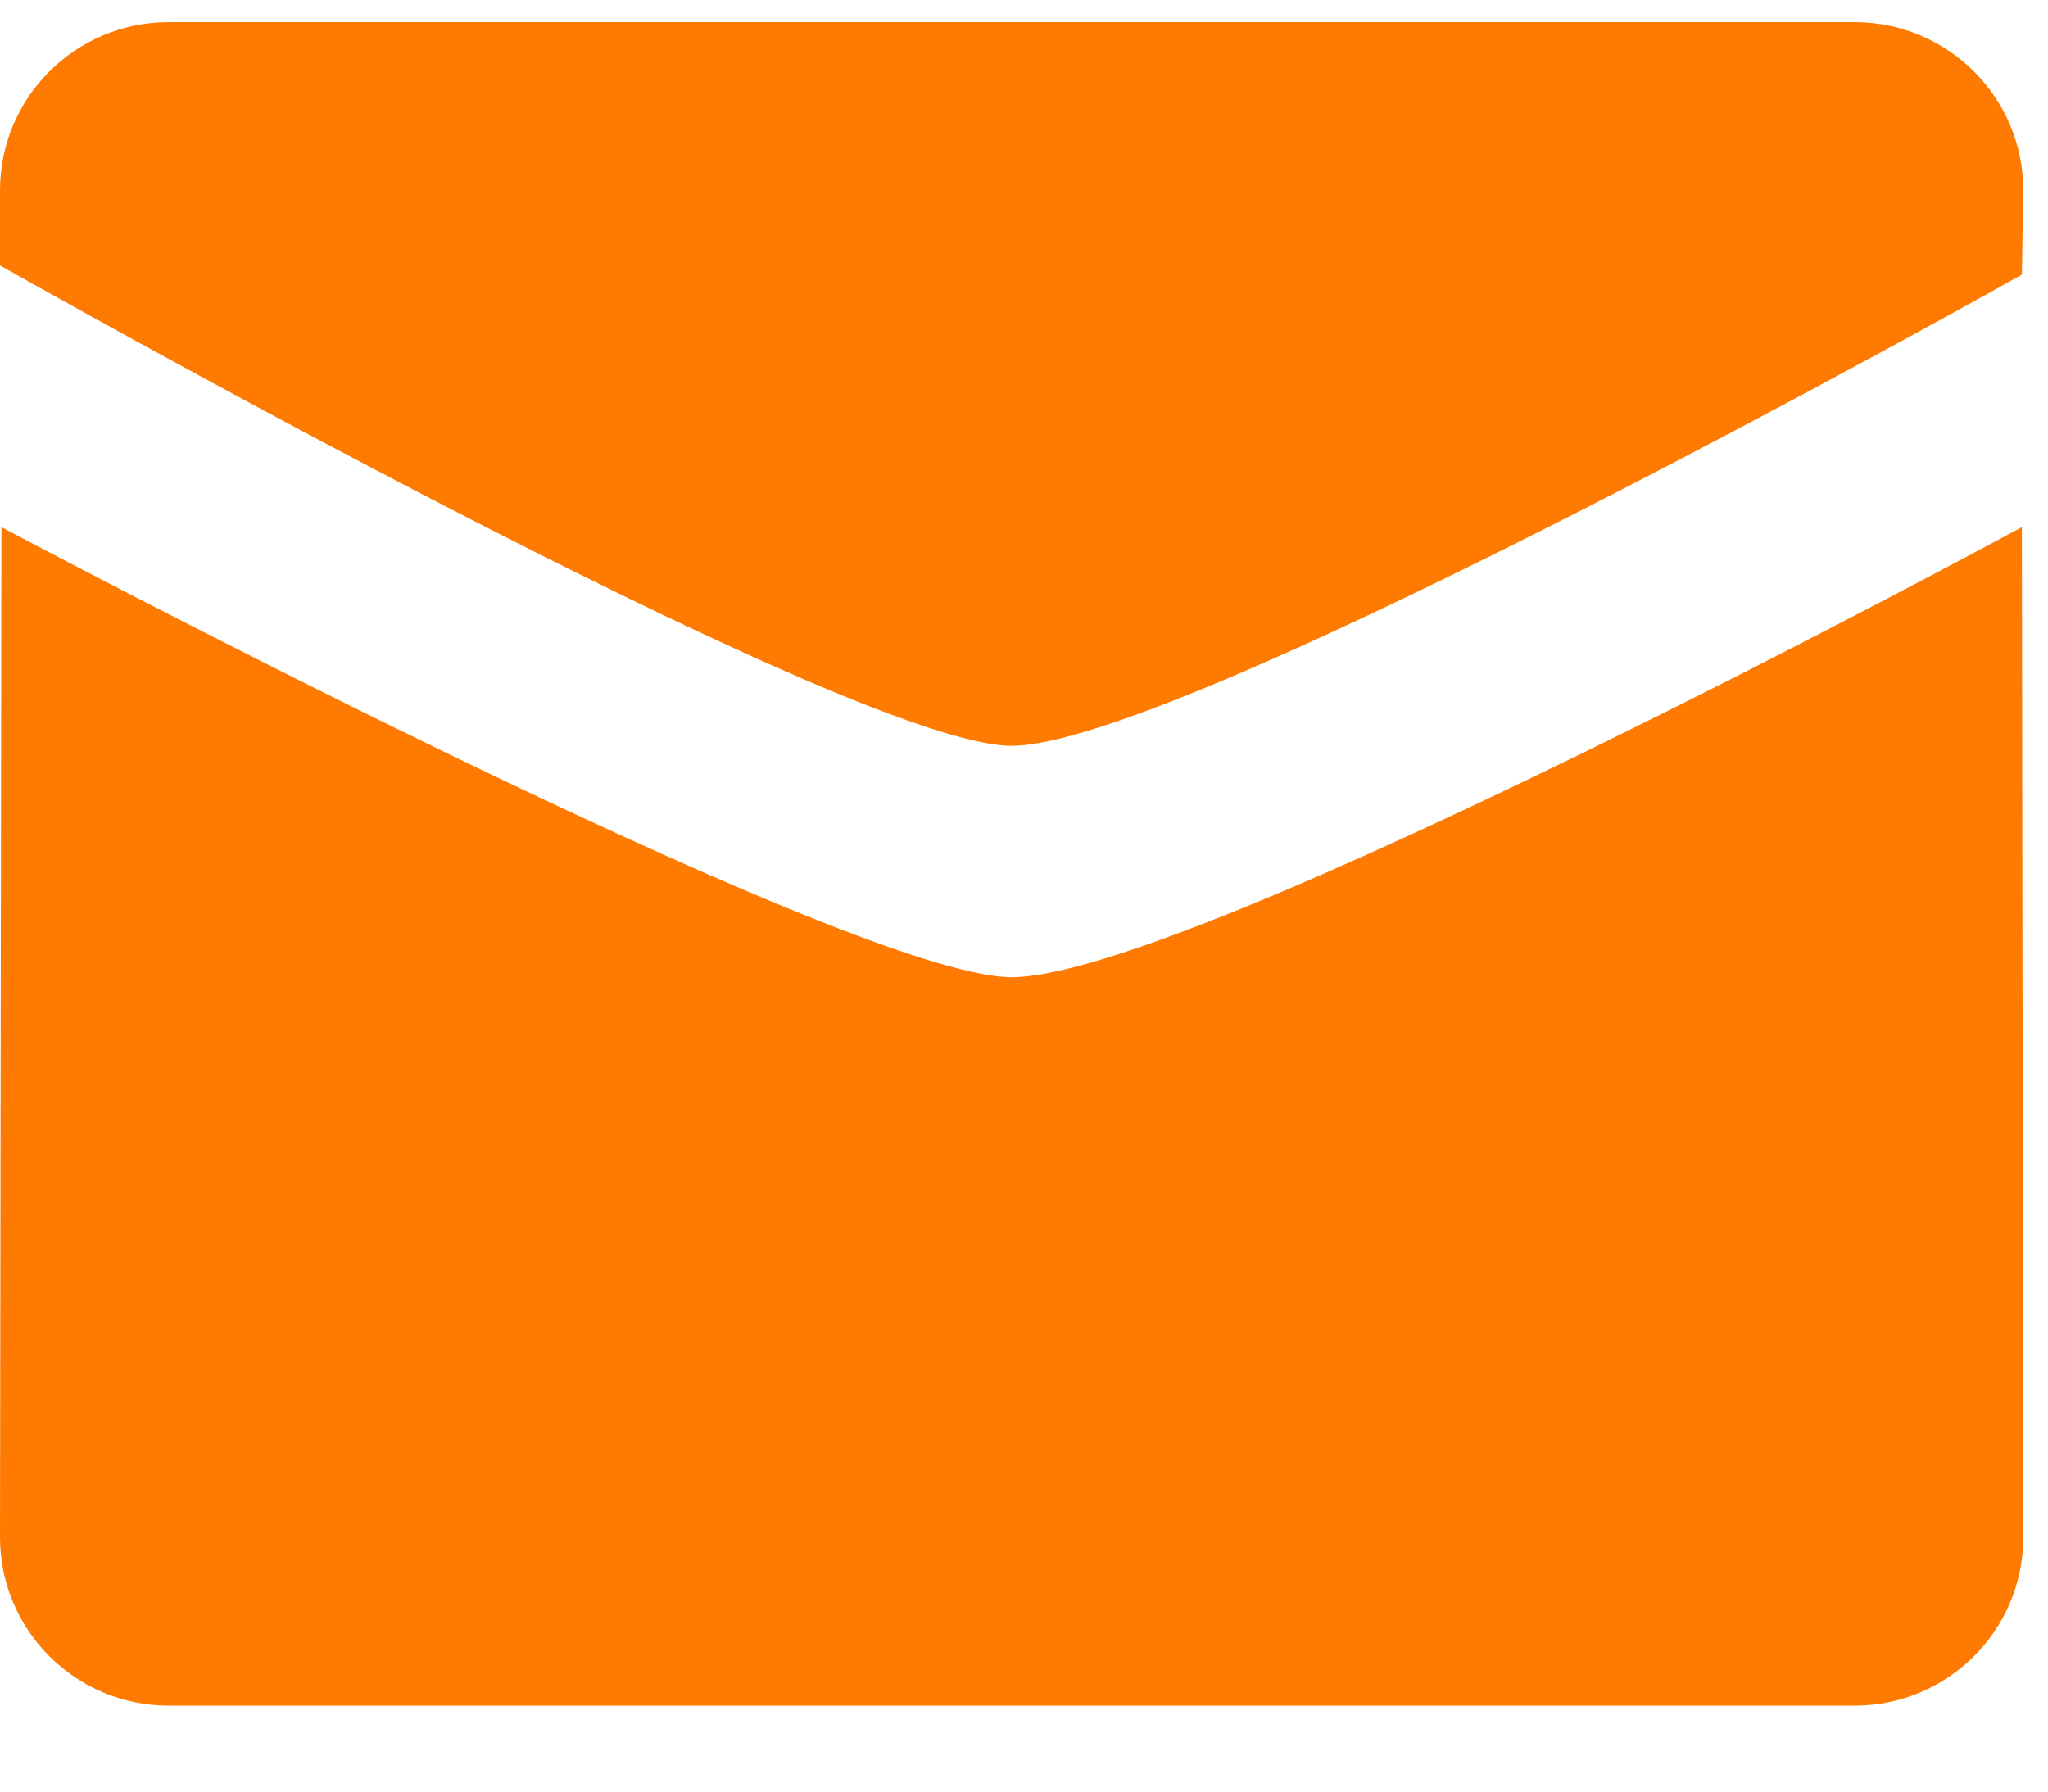
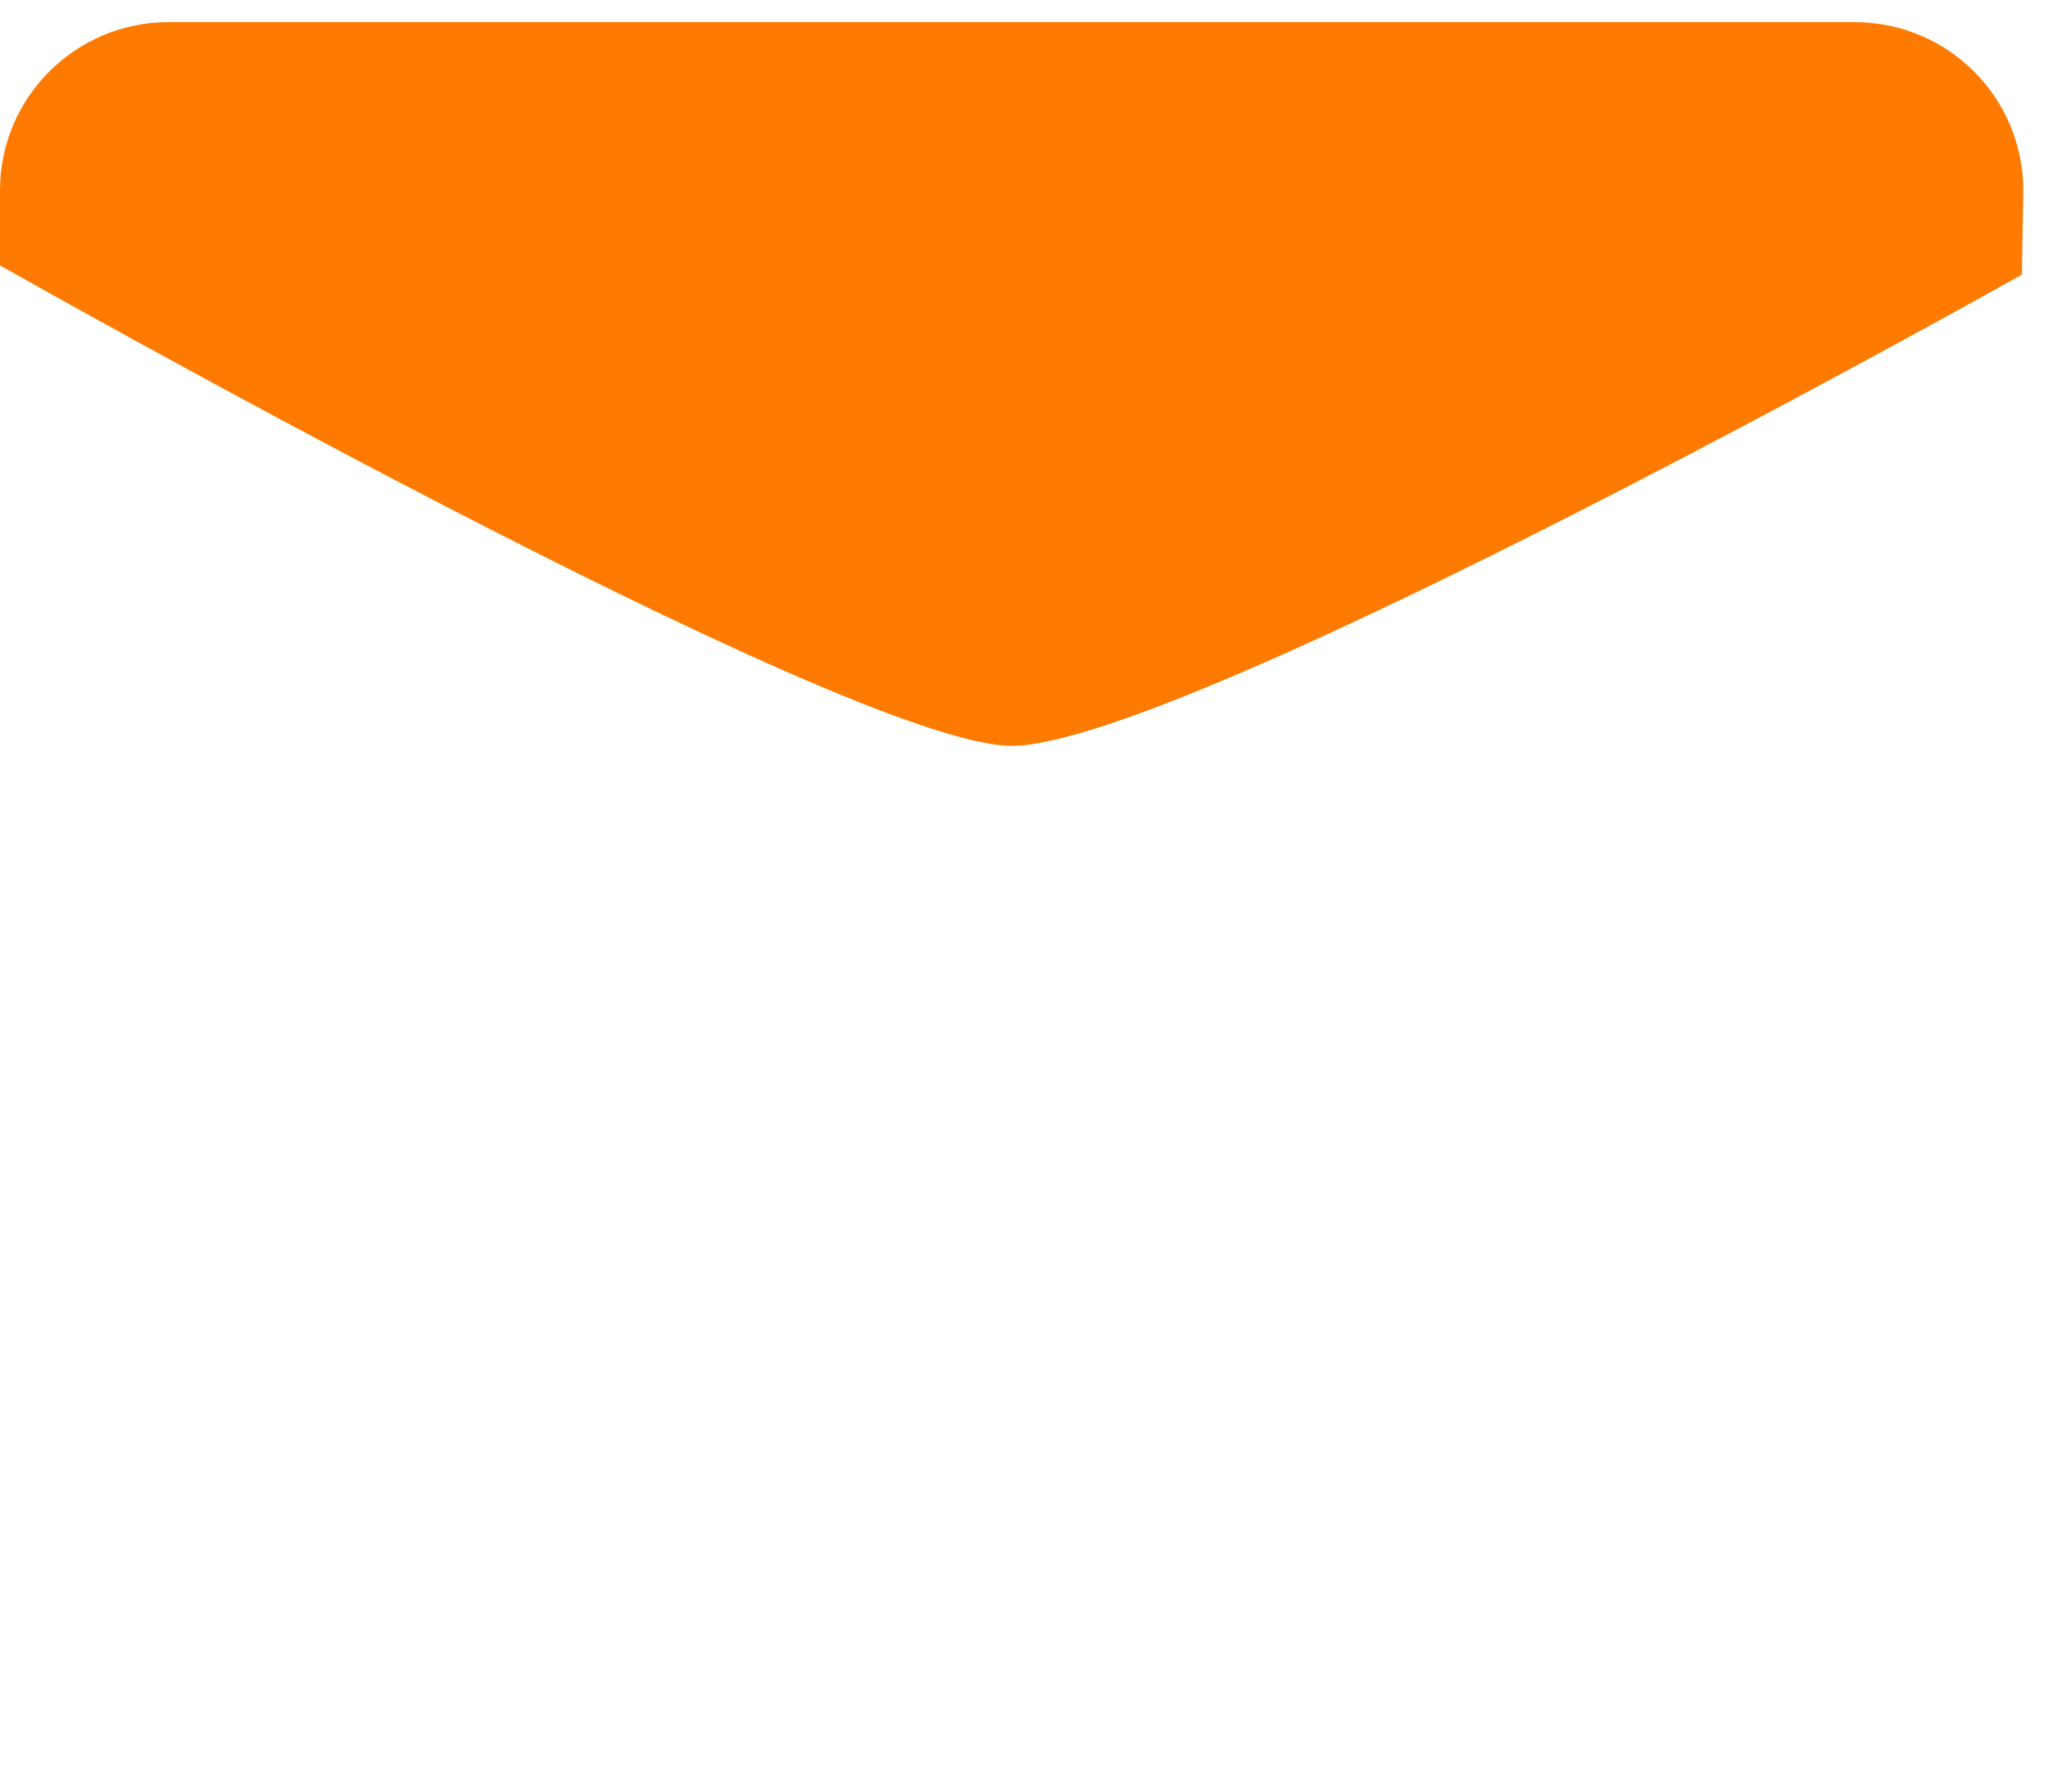
<svg xmlns="http://www.w3.org/2000/svg" width="16" height="14" viewBox="0 0 16 14" fill="none">
-   <path fill-rule="evenodd" clip-rule="evenodd" d="M7.903 5.828C6.619 5.828 0 2.074 0 2.074V1.488C0 0.762 0.589 0.173 1.317 0.173H14.489C15.218 0.173 15.807 0.762 15.807 1.488L15.796 2.146C15.796 2.146 9.25 5.828 7.903 5.828Z" fill="#FF7A00" />
-   <path fill-rule="evenodd" clip-rule="evenodd" d="M7.903 7.636C9.311 7.636 15.796 4.119 15.796 4.119L15.807 12.012C15.807 12.738 15.218 13.328 14.489 13.328H1.317C0.59 13.328 0 12.738 0 12.012L0.011 4.119C0.01 4.119 6.619 7.636 7.903 7.636Z" fill="#FF7A00" />
+   <path fill-rule="evenodd" clip-rule="evenodd" d="M7.903 5.828C6.619 5.828 0 2.074 0 2.074V1.488C0 0.762 0.589 0.173 1.317 0.173H14.489C15.218 0.173 15.807 0.762 15.807 1.488L15.796 2.146C15.796 2.146 9.25 5.828 7.903 5.828" fill="#FF7A00" />
</svg>